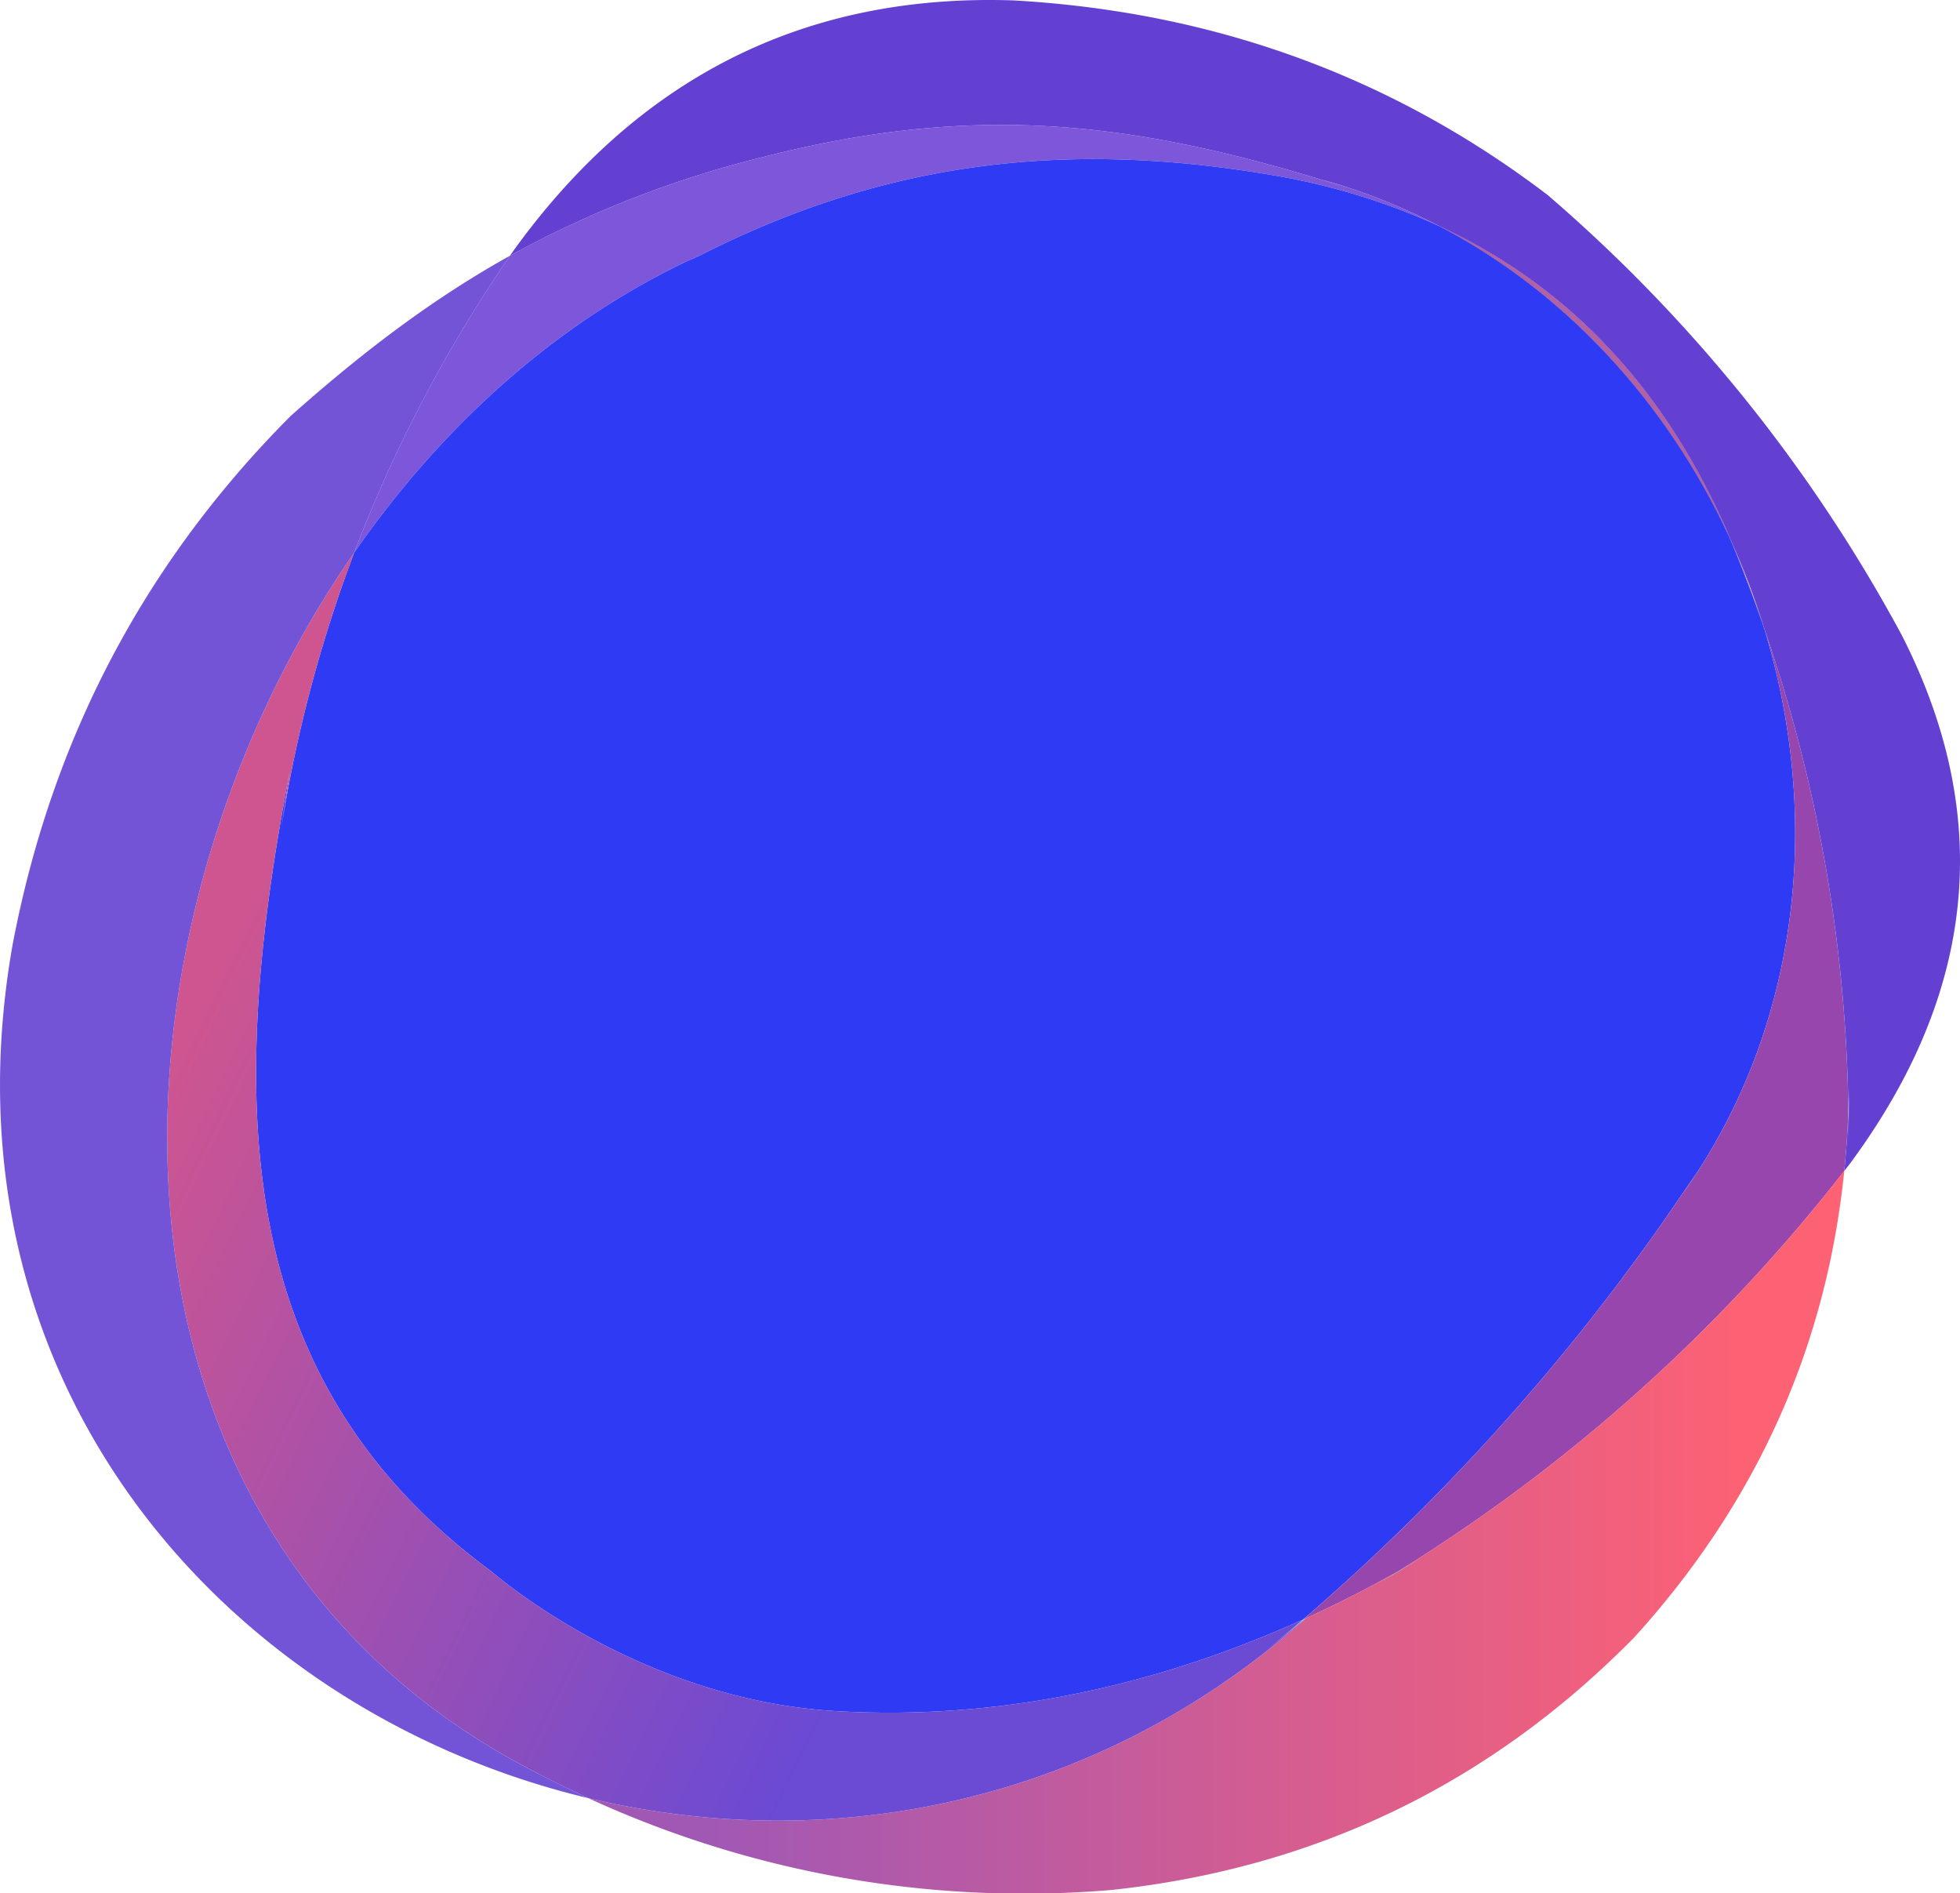
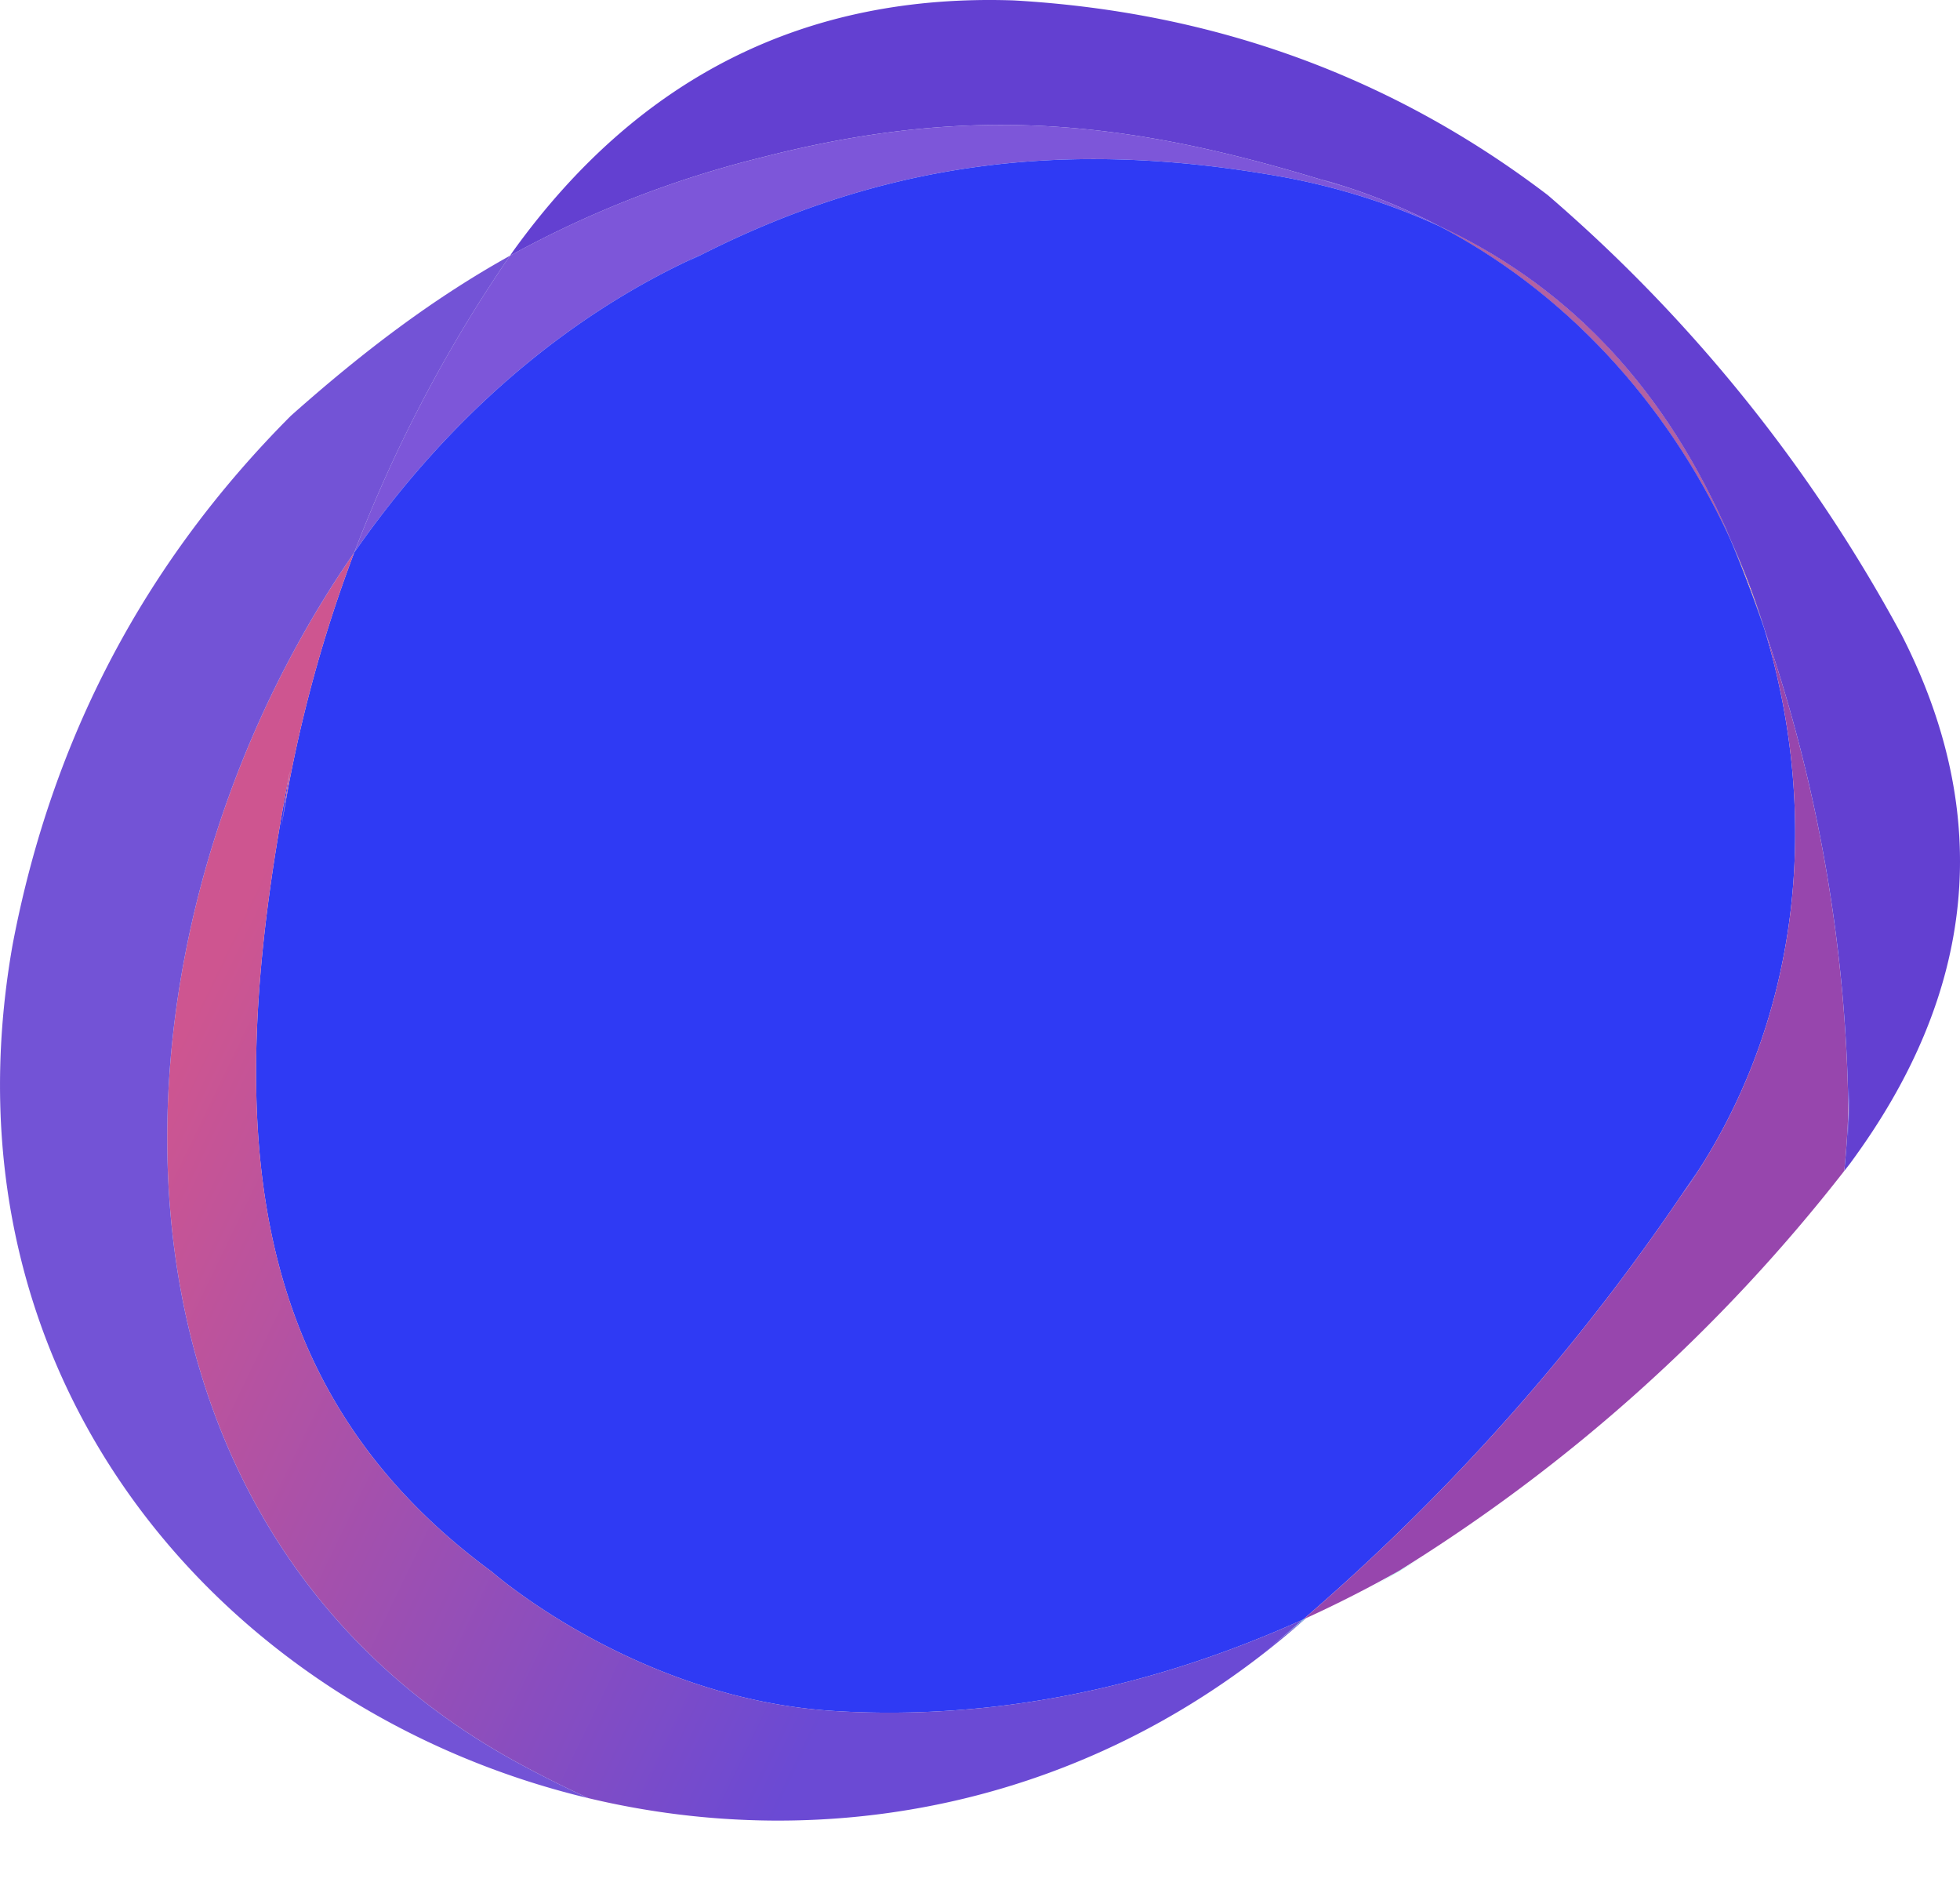
<svg xmlns="http://www.w3.org/2000/svg" xmlns:xlink="http://www.w3.org/1999/xlink" width="295.965" height="285.834" viewBox="0 0 295.965 285.834">
  <defs>
    <linearGradient id="a" x1="163.424" y1="-283.295" x2="262.411" y2="-283.295" gradientUnits="objectBoundingBox">
      <stop offset="0" stop-color="#00b5e5" />
      <stop offset="1" stop-color="#33e2ea" />
    </linearGradient>
    <linearGradient id="b" x1="38.142" y1="-129.473" x2="58.313" y2="-129.473" gradientUnits="objectBoundingBox">
      <stop offset="0" stop-color="#0028b0" />
      <stop offset="1" stop-color="#0082d5" />
    </linearGradient>
    <linearGradient id="c" x1="39.281" y1="-133.22" x2="58.899" y2="-133.22" gradientUnits="objectBoundingBox">
      <stop offset="0" stop-color="#fdc4ad" />
      <stop offset="1" stop-color="#fdc5ac" />
    </linearGradient>
    <linearGradient id="d" x1="68.841" y1="-85.627" x2="115.456" y2="-85.627" gradientUnits="objectBoundingBox">
      <stop offset="0" stop-color="#66efde" />
      <stop offset="1" stop-color="#99f5da" />
    </linearGradient>
    <linearGradient id="e" x1="12.147" y1="-16.286" x2="17.713" y2="-16.286" gradientUnits="objectBoundingBox">
      <stop offset="0" stop-color="#b262a2" />
      <stop offset="1" stop-color="#7652ca" />
    </linearGradient>
    <linearGradient id="f" x1="12.357" y1="-15.817" x2="17.719" y2="-15.817" xlink:href="#e" />
    <linearGradient id="g" x1="75.127" y1="-68.811" x2="128.02" y2="-68.811" xlink:href="#a" />
    <linearGradient id="h" x1="77.121" y1="-66.857" x2="128.069" y2="-66.857" xlink:href="#d" />
    <linearGradient id="i" x1="182.39" y1="-551.59" x2="272.833" y2="-551.59" xlink:href="#a" />
    <linearGradient id="j" x1="185.799" y1="-536.13" x2="272.916" y2="-536.13" xlink:href="#d" />
    <linearGradient id="k" x1="2445.569" y1="-4329.699" x2="3935.988" y2="-4329.699" xlink:href="#a" />
    <linearGradient id="l" x1="2501.751" y1="-4207.551" x2="3937.369" y2="-4207.551" xlink:href="#d" />
    <linearGradient id="m" x1="845.64" y1="-1130.243" x2="1500.258" y2="-1130.243" xlink:href="#b" />
    <linearGradient id="n" x1="882.626" y1="-1163.031" x2="1519.269" y2="-1163.031" xlink:href="#a" />
    <linearGradient id="o" x1="906.625" y1="-1130.243" x2="1519.859" y2="-1130.243" xlink:href="#d" />
    <linearGradient id="p" x1="9.716" y1="-4.514" x2="11.309" y2="-4.907" gradientUnits="objectBoundingBox">
      <stop offset="0" stop-color="#7d56d9" />
      <stop offset="1" stop-color="#6c55e4" />
    </linearGradient>
    <linearGradient id="q" x1="1" y1="0.903" x2="1" y2="-0.057" gradientUnits="objectBoundingBox">
      <stop offset="0" stop-color="#9746ad" />
      <stop offset="0.857" stop-color="#fd5065" />
      <stop offset="1" stop-color="#ff5166" />
    </linearGradient>
    <linearGradient id="r" x1="0.86" y1="0.378" x2="0.536" y2="1" gradientUnits="objectBoundingBox">
      <stop offset="0" stop-color="#6340d1" />
      <stop offset="1" stop-color="#cb4c8a" />
    </linearGradient>
  </defs>
  <g transform="translate(0)">
    <g transform="translate(0 -0.166)">
      <g transform="translate(295.965 0.166) rotate(90)">
-         <path d="M475.825,45.754q-.582-.443-1.166-.874c.375.29.752.578,1.125.87Z" transform="translate(-299.008 -28.272)" fill="none" />
        <path d="M473.282,43.79l-2.663-2.028c.5.382,1,.769,1.5,1.154q.583.431,1.166.874Z" transform="translate(-296.463 -26.308)" fill="url(#a)" style="isolation:isolate" />
        <path d="M220.276,84.918q6.676-2.759,13.439-5.1A108.445,108.445,0,0,0,220.276,84.918Z" transform="translate(-138.761 -50.284)" fill="url(#b)" style="isolation:isolate" />
        <path d="M220.276,84.918q6.676-2.759,13.439-5.1A108.445,108.445,0,0,0,220.276,84.918Z" transform="translate(-138.761 -50.284)" fill="url(#c)" style="isolation:isolate" />
        <path d="M665.675,273.7l-5.448-6.659c.058.127.117.255.175.382Q663.071,270.524,665.675,273.7Z" transform="translate(-415.905 -168.22)" fill="url(#d)" style="isolation:isolate" />
        <path d="M139.659,93.592q-.8.33-1.6.666Q105.8,108.491,92.3,137.545C102.634,117.823,119.753,102.691,139.659,93.592Z" transform="translate(-58.144 -58.957)" fill="url(#e)" style="isolation:isolate" />
        <path d="M139.659,93.592q-.8.33-1.6.666Q105.8,108.491,92.3,137.545C102.634,117.823,119.753,102.691,139.659,93.592Z" transform="translate(-58.144 -58.957)" fill="url(#f)" style="isolation:isolate" />
-         <path d="M634.9,218.638c.762,1.284,1.5,2.572,2.224,3.861q1.4,2.255,2.761,4.543Z" transform="translate(-399.951 -137.729)" fill="url(#g)" style="isolation:isolate" />
        <path d="M634.9,218.638c.762,1.284,1.5,2.572,2.224,3.861q1.4,2.255,2.761,4.543Z" transform="translate(-399.951 -137.729)" fill="url(#h)" style="isolation:isolate" />
        <path d="M210.1,95.745c.722-.312,1.445-.618,2.169-.923.251-.111.494-.226.746-.335Z" transform="translate(-132.349 -59.522)" fill="url(#i)" style="isolation:isolate" />
        <path d="M210.1,95.745c.722-.312,1.445-.618,2.169-.923.251-.111.494-.226.746-.335Z" transform="translate(-132.349 -59.522)" fill="url(#j)" style="isolation:isolate" />
        <path d="M477.986,47.376l-.174-.133h0Z" transform="translate(-300.992 -29.76)" fill="url(#k)" style="isolation:isolate" />
        <path d="M477.986,47.376l-.174-.133h0Z" transform="translate(-300.992 -29.76)" fill="url(#l)" style="isolation:isolate" />
-         <path d="M659.522,266.178l-.033-.074c-.128-.144-.252-.289-.381-.433Z" transform="translate(-415.2 -167.357)" fill="url(#m)" style="isolation:isolate" />
        <path d="M659.522,266.178l-.033-.074c-.128-.144-.252-.289-.381-.433Z" transform="translate(-415.2 -167.357)" fill="url(#n)" style="isolation:isolate" />
        <path d="M659.522,266.178l-.033-.074c-.128-.144-.252-.289-.381-.433Z" transform="translate(-415.2 -167.357)" fill="url(#o)" style="isolation:isolate" />
        <path d="M70.59,323.942l1.4,2.637c-15.5-29.172-19-57.394-13.282-89.914-.041.227-.088.45-.129.678l.156-.839c-.009.054-.017.107-.027.16a100.228,100.228,0,0,1,7.554-24.3,90.65,90.65,0,0,0-7.014,17.665l1.472-4.571c-10.268,32.046-13.273,56.372-4.922,88.977A157.094,157.094,0,0,0,70.7,352.727,212.8,212.8,0,0,0,115.54,376.26C96.054,362.748,80.022,344.919,70.59,323.942Z" transform="translate(-32.104 -133.778)" fill="url(#p)" style="isolation:isolate" />
        <path d="M216.424,81.176l4.557,2.973c-25.339-17.928-56.966-20.831-85.136-12.237q-6.764,2.332-13.439,5.1c-19.906,9.1-37.024,24.231-47.359,43.953a100.228,100.228,0,0,0-7.554,24.3C61.779,177.78,65.277,206,80.776,235.174l-1.4-2.637c9.432,20.977,25.465,38.806,44.95,52.318a208.92,208.92,0,0,0,42.857,11.209l-9.854-1.492c50.892,9.849,92.378,8.239,120.833-30.487,0,0,19.243-21.833,21.042-51.808,1.422-23.7-3.319-47.511-13.816-70.7A325.231,325.231,0,0,0,216.424,81.176Z" transform="translate(-40.891 -42.372)" fill="#2f3af4" style="isolation:isolate" />
        <path d="M256.591,58.236c28.17-8.594,59.8-5.69,85.136,12.237L337.17,67.5a325.231,325.231,0,0,1,68.965,60.4c-.058-.127-.117-.255-.175-.382l-.414-.507c.129.144.253.289.381.433q-3.206-7.03-7.115-13.977a256.315,256.315,0,0,0-60.4-67.291q-4.534-.462-9.189-.62A232.314,232.314,0,0,0,256.591,58.236Z" transform="translate(-161.638 -28.697)" fill="#9746ad" style="isolation:isolate" />
-         <path d="M477.916,47.368l-.177-.133-.041,0a256.315,256.315,0,0,1,60.4,67.291c-.725-1.289-1.462-2.577-2.224-3.861l4.984,8.4q-1.358-2.291-2.761-4.543,3.907,6.944,7.115,13.977c28.554,32.1,35.745,72.507,27.178,108.373a157.508,157.508,0,0,0,13.857-79.021q-4.982-46.294-38.151-78.927-30.44-27.617-70.354-31.688Z" transform="translate(-300.922 -29.753)" opacity="0.9" fill="url(#q)" style="isolation:isolate" />
        <path d="M386.319,266.84l.033.074,5.448,6.659q-2.6-3.177-5.273-6.277c10.5,23.192,15.238,47.007,13.816,70.7-1.8,29.975-21.042,51.808-21.042,51.808-28.454,38.726-69.941,40.336-120.833,30.487l9.854,1.492a208.917,208.917,0,0,1-42.857-11.209c57.662,39.987,145.576,42.15,182.29-23.966q3.115-5.652,5.741-11.4C422.064,339.347,414.874,298.944,386.319,266.84Z" transform="translate(-142.031 -168.094)" opacity="0.95" fill="url(#r)" style="isolation:isolate" />
        <path d="M149.143,595.057a212.792,212.792,0,0,1-44.835-23.533l.016.028c.118.084.235.169.353.252l-.35-.246c6.415,11.514,14.336,22.021,24.163,33.073q33.22,33.131,79.812,42c66.287,11.728,115.833-32.346,128.873-86.941q-2.63,5.745-5.741,11.4C294.72,637.207,206.805,635.045,149.143,595.057Z" transform="translate(-65.708 -352.575)" fill="#6340d1" opacity="0.898" style="isolation:isolate" />
        <path d="M23.692,180.659c-8.351-32.605-5.345-56.931,4.922-88.978l-1.472,4.571a90.649,90.649,0,0,1,7.014-17.665Q47.649,49.53,79.917,35.3c-.723.3-1.447.61-2.169.923l2.915-1.257c-.252.109-.5.224-.746.335q.8-.337,1.6-.666a108.445,108.445,0,0,1,13.439-5.1,232.314,232.314,0,0,1,72.633-12.681c-1.292-.044-2.588-.077-3.893-.085l9.243.059q-2.681-.018-5.349.027,4.655.158,9.189.62c-.373-.292-.75-.58-1.125-.87Q136.836-12.1,95.842,8.817A234.15,234.15,0,0,0,29.449,62.255Q2.66,97.432.064,142.862q-1.615,47.088,37.689,75.5c.283.2.564.394.847.588A157.093,157.093,0,0,1,23.692,180.659Z" transform="translate(0 0)" fill="#6340d1" style="isolation:isolate" />
      </g>
    </g>
  </g>
</svg>